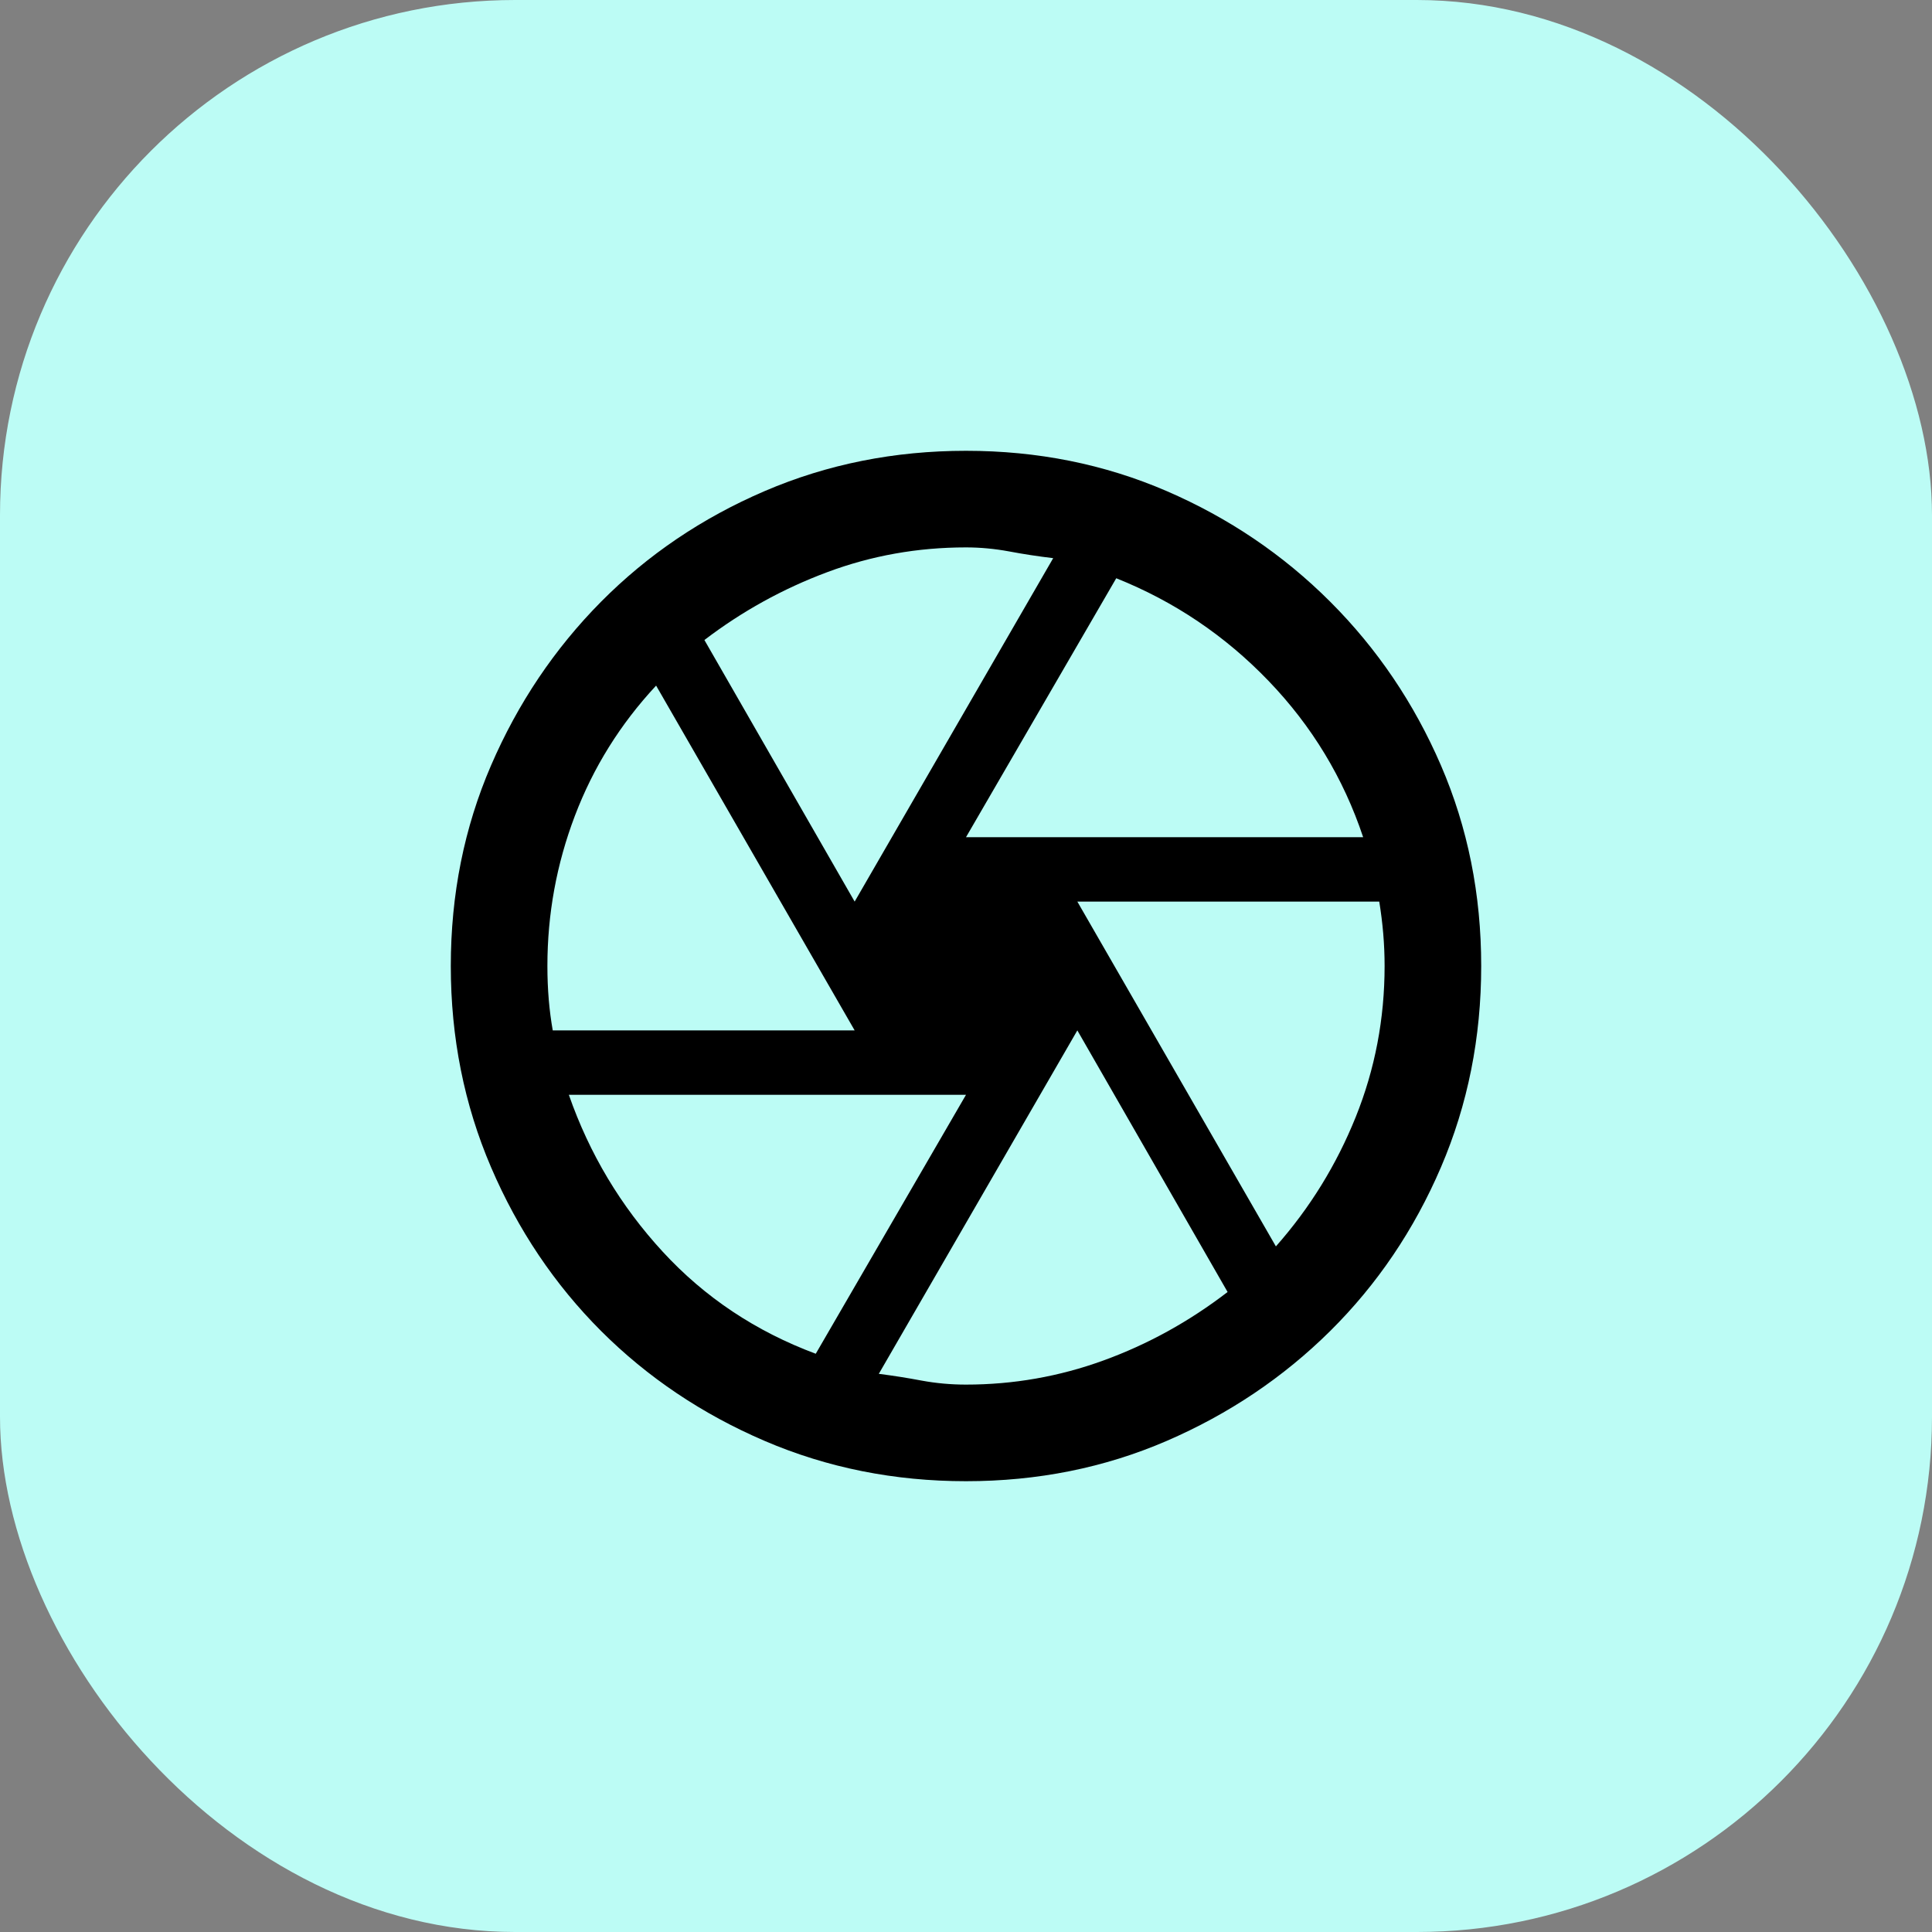
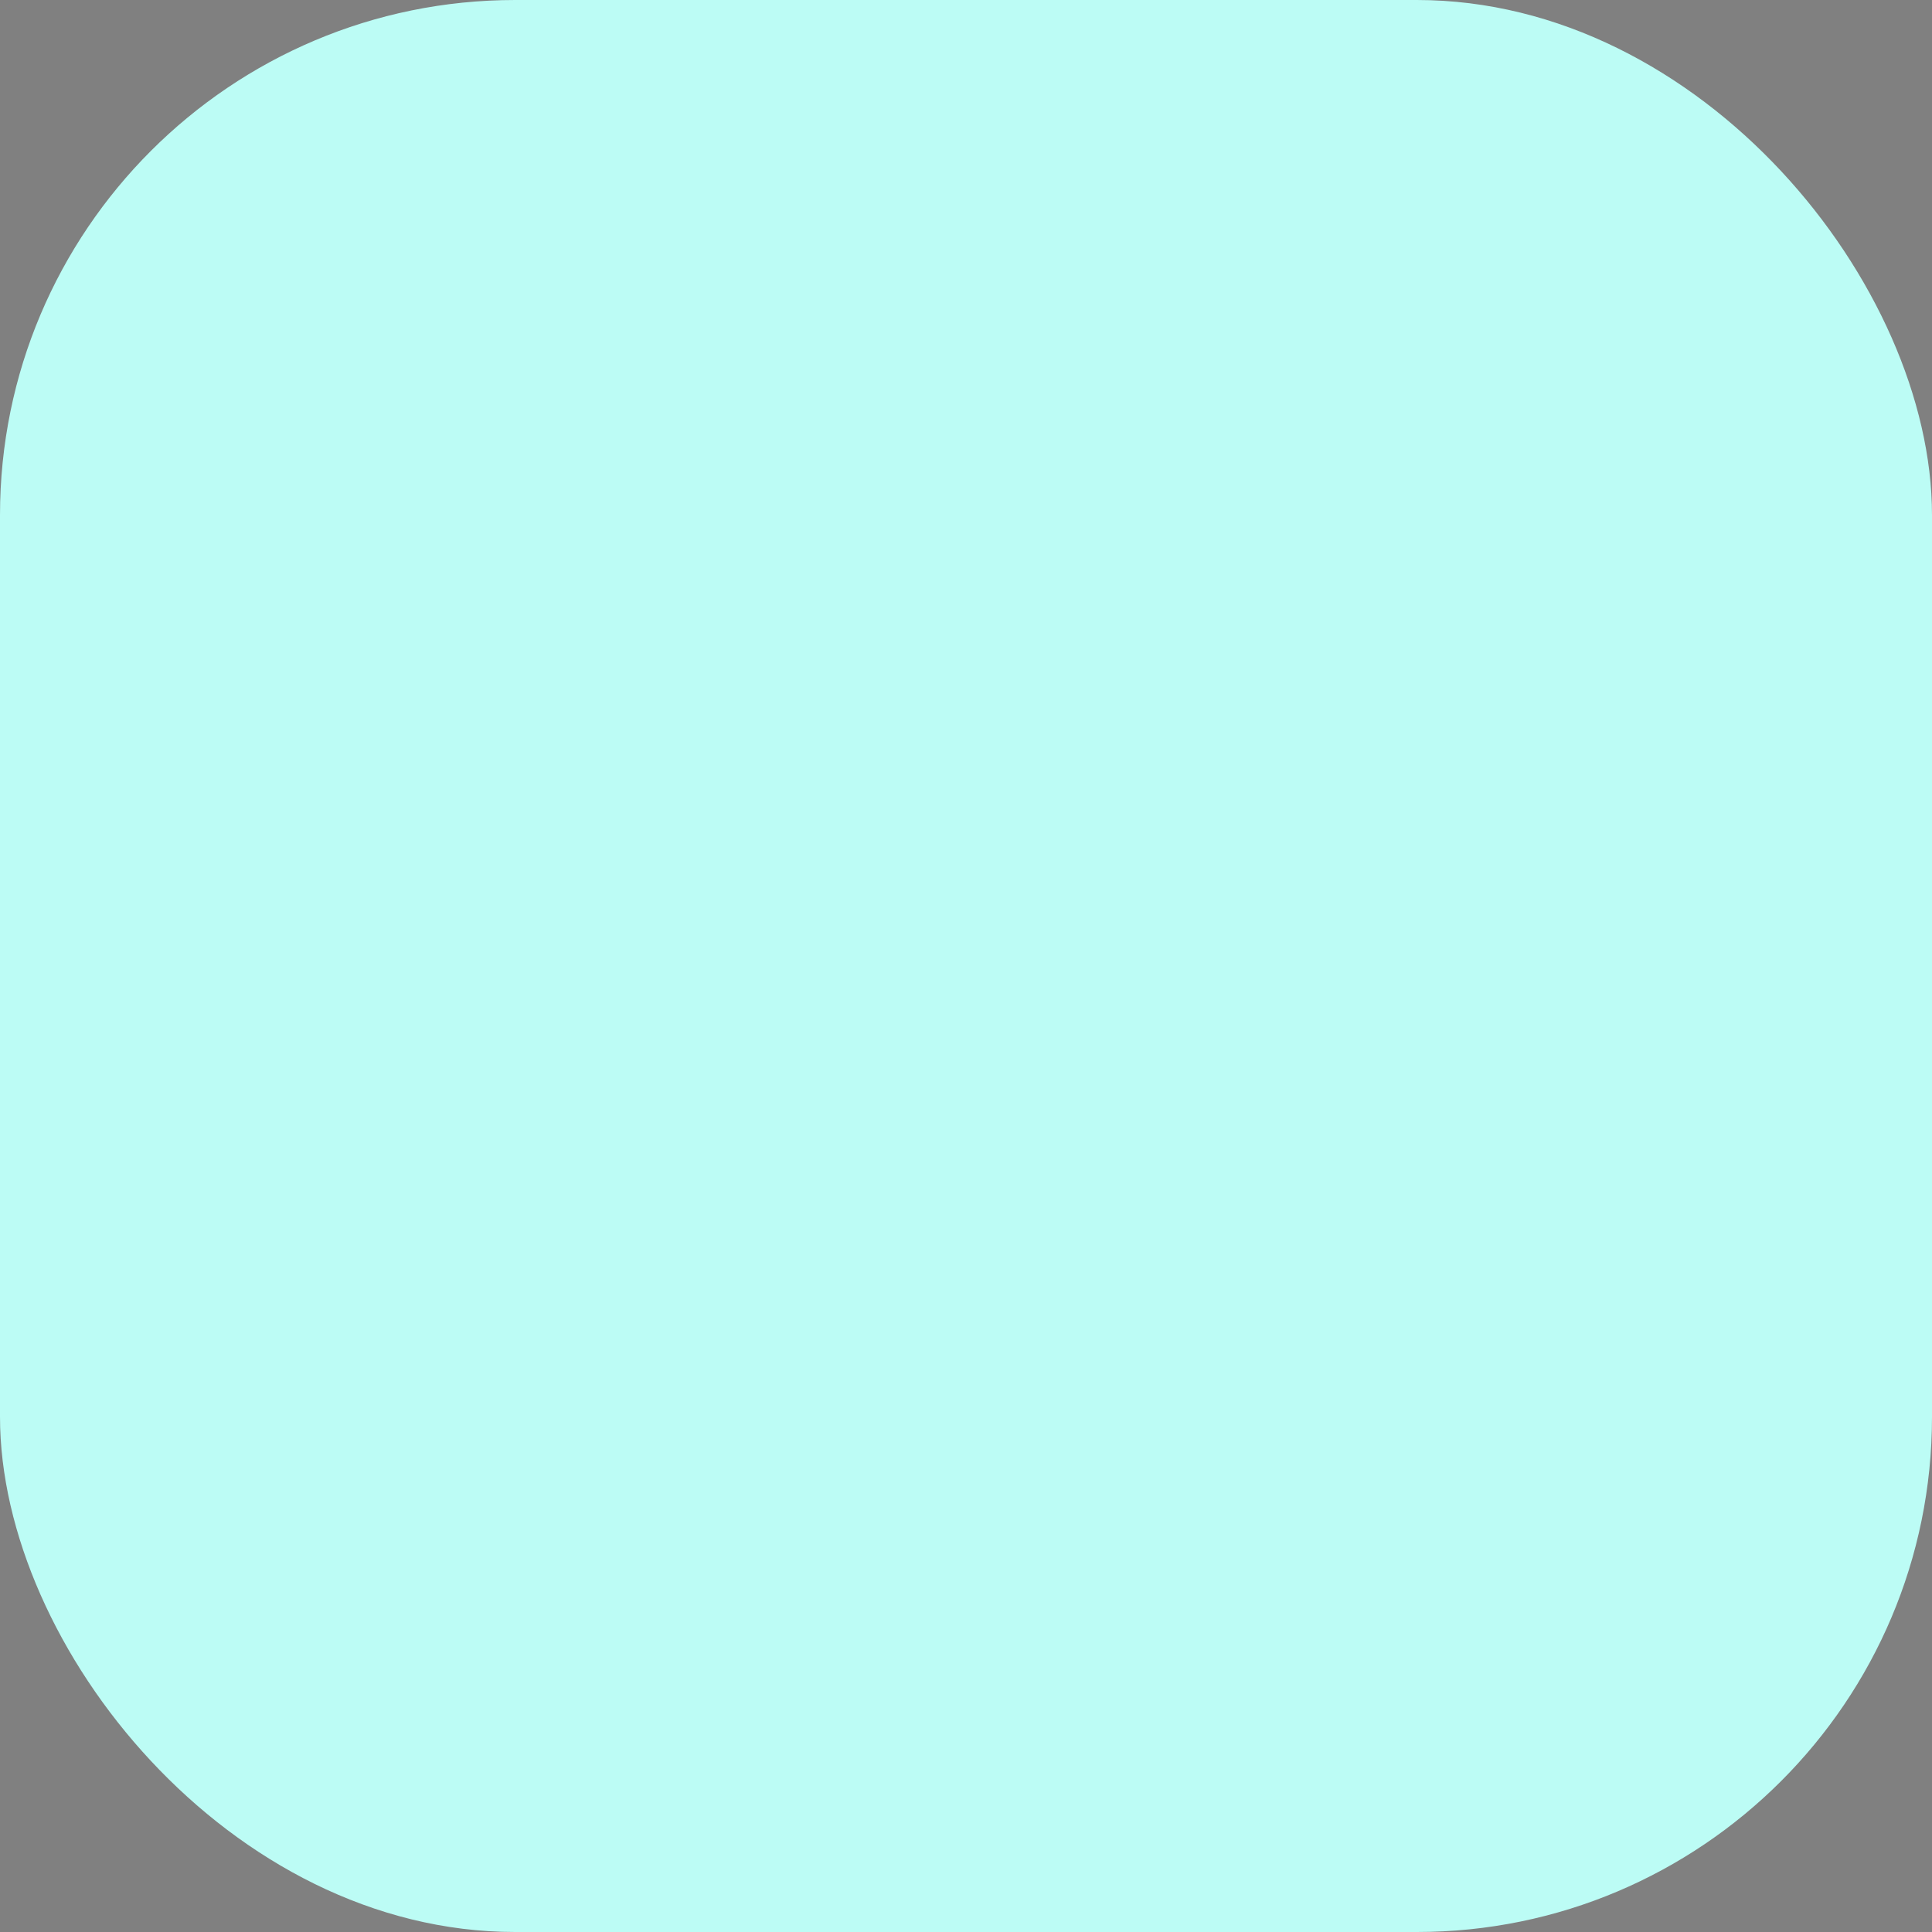
<svg xmlns="http://www.w3.org/2000/svg" width="30" height="30" viewBox="0 0 30 30" fill="none">
  <rect x="0" y="0" width="30" height="30" fill="#808080" stroke="none" />
  <rect width="30" height="30" rx="8" fill="#BCFCF5" />
-   <path d="M15 13H21.167C20.861 12.083 20.372 11.274 19.698 10.573C19.024 9.872 18.236 9.34 17.333 8.979L15 13ZM13.271 14L16.354 8.667C16.118 8.639 15.889 8.604 15.667 8.562C15.444 8.521 15.222 8.5 15 8.5C14.25 8.5 13.531 8.628 12.844 8.885C12.156 9.142 11.521 9.493 10.938 9.938L13.271 14ZM8.583 16H13.271L10.188 10.646C9.632 11.243 9.212 11.917 8.927 12.667C8.642 13.417 8.5 14.194 8.5 15C8.5 15.181 8.507 15.354 8.521 15.521C8.535 15.688 8.556 15.847 8.583 16ZM12.667 21.021L15 17H8.833C9.153 17.917 9.639 18.729 10.292 19.438C10.944 20.146 11.736 20.674 12.667 21.021ZM15 21.5C15.736 21.5 16.448 21.375 17.135 21.125C17.823 20.875 18.465 20.521 19.062 20.062L16.729 16L13.646 21.333C13.868 21.361 14.09 21.396 14.312 21.438C14.535 21.479 14.764 21.5 15 21.5ZM19.812 19.354C20.34 18.757 20.753 18.087 21.052 17.344C21.351 16.601 21.5 15.819 21.5 15C21.5 14.833 21.493 14.667 21.479 14.5C21.465 14.333 21.444 14.167 21.417 14H16.729L19.812 19.354ZM15 23C13.889 23 12.847 22.792 11.875 22.375C10.903 21.958 10.056 21.389 9.333 20.667C8.611 19.944 8.042 19.097 7.625 18.125C7.208 17.153 7 16.111 7 15C7 13.889 7.208 12.851 7.625 11.885C8.042 10.92 8.611 10.073 9.333 9.344C10.056 8.615 10.903 8.042 11.875 7.625C12.847 7.208 13.889 7 15 7C16.111 7 17.149 7.208 18.115 7.625C19.08 8.042 19.927 8.615 20.656 9.344C21.385 10.073 21.958 10.92 22.375 11.885C22.792 12.851 23 13.889 23 15C23 16.111 22.792 17.153 22.375 18.125C21.958 19.097 21.385 19.944 20.656 20.667C19.927 21.389 19.08 21.958 18.115 22.375C17.149 22.792 16.111 23 15 23Z" fill="black" />
</svg>